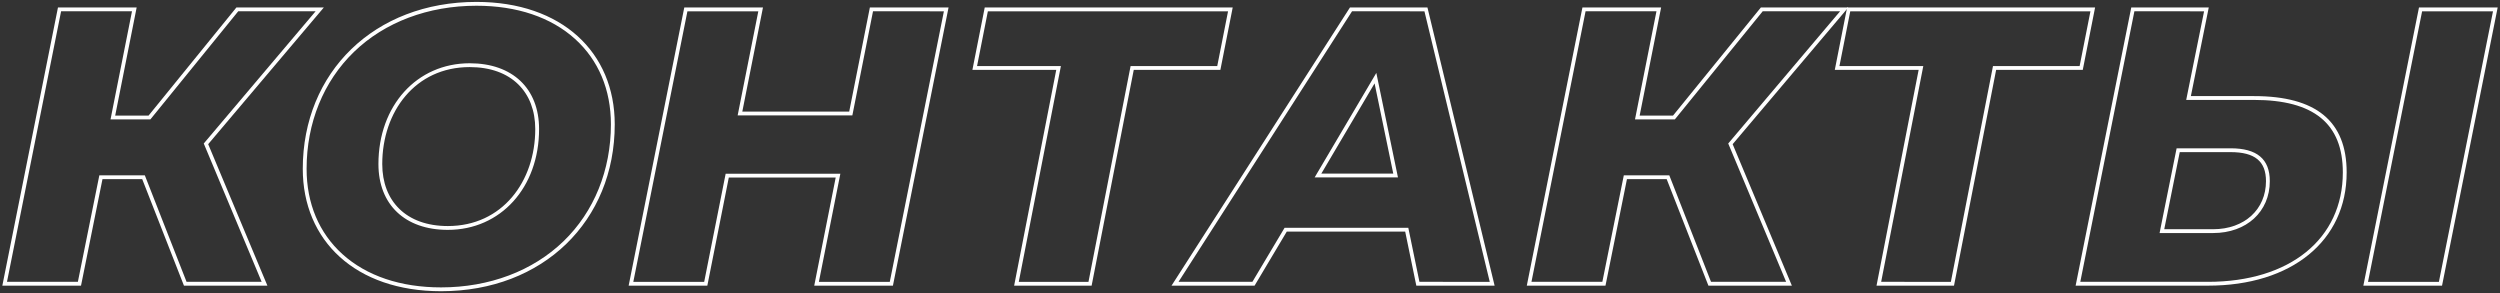
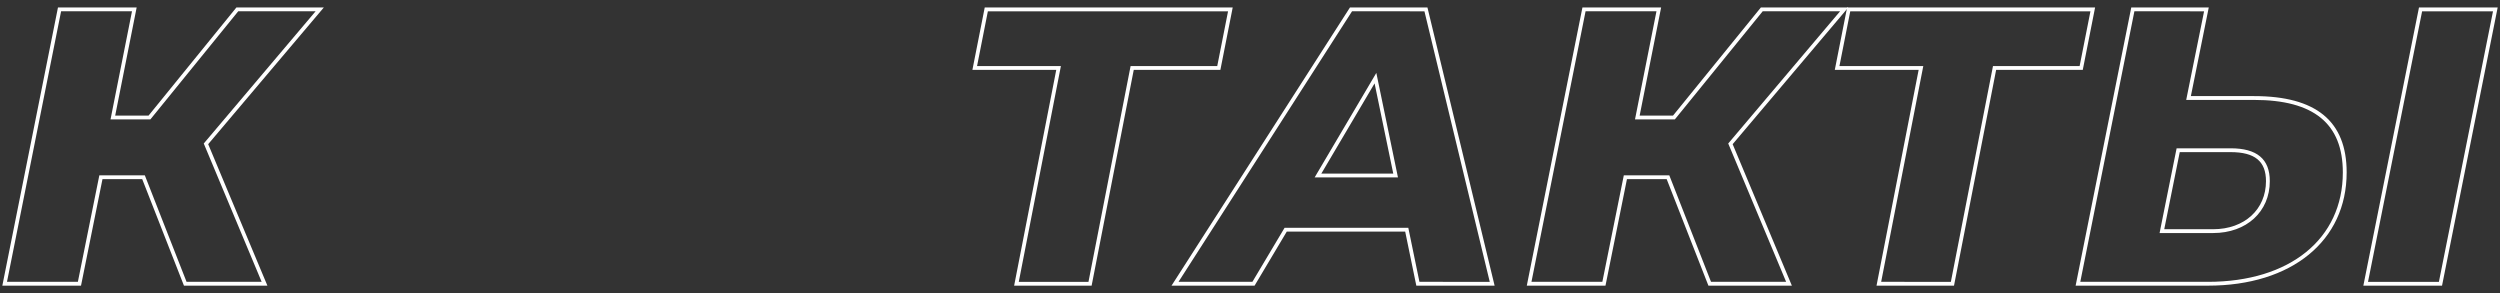
<svg xmlns="http://www.w3.org/2000/svg" id="Слой_1" x="0px" y="0px" width="653.792px" height="76.659px" viewBox="-69.636 864.417 653.792 76.659" xml:space="preserve">
  <rect x="-69.636" y="864.417" width="653.792" height="76.659" fill="#333333" stroke="none" />
  <g>
    <g>
      <path fill="#FFFFFF" d="M12.895,867.372l-28.851,34.105l-0.395,0.467l0.236,0.564l14.905,35.612h-19.64l-10.663-27.218 l-0.249-0.635h-0.682h-10.393h-0.819l-0.162,0.803l-5.45,27.05h-18.539l14.15-70.749h18.54l-5.375,27.073l-0.237,1.194h1.218h8.73 h0.476l0.3-0.369l22.668-27.898H12.895 M15.051,866.372H-7.813l-22.968,28.268h-8.73l5.612-28.268h-20.578l-14.55,72.749h20.578 l5.612-27.853h10.393l10.912,27.853H0.293l-15.485-36.998L15.051,866.372L15.051,866.372z" />
    </g>
    <g>
-       <path fill="#FFFFFF" d="M54.961,865.917c10.585,0,19.504,3.006,25.792,8.692c6.133,5.547,9.375,13.264,9.375,22.317 c0,11.988-4.399,22.847-12.388,30.576c-8.046,7.785-19.421,12.073-32.029,12.073c-10.585,0-19.503-3.006-25.792-8.692 c-6.133-5.547-9.375-13.264-9.375-22.317c0-11.988,4.399-22.848,12.388-30.576C30.978,870.204,42.353,865.917,54.961,865.917 M47.478,924.532c13.828,0,23.864-11.085,23.864-26.358c0-10.617-6.954-17.213-18.148-17.213 c-13.828,0-23.864,11.085-23.864,26.358C29.33,917.937,36.284,924.532,47.478,924.532 M54.961,864.917 c-26.709,0-45.417,18.395-45.417,43.649c0,18.811,13.822,32.01,36.167,32.01c26.709,0,45.417-18.396,45.417-43.649 C91.128,878.115,77.305,864.917,54.961,864.917L54.961,864.917z M47.478,923.532c-10.913,0-17.148-6.548-17.148-16.213 c0-13.719,8.626-25.358,22.864-25.358c10.913,0,17.148,6.548,17.148,16.213C70.342,911.892,61.716,923.532,47.478,923.532 L47.478,923.532z" />
-     </g>
+       </g>
    <g>
-       <path fill="#FFFFFF" d="M177.208,867.372l-14.15,70.749h-18.54l5.375-27.074l0.237-1.194h-1.218h-27.957h-0.821l-0.16,0.806 l-5.452,27.463H95.986l14.15-70.749h18.54l-5.167,26.034l-0.237,1.194h1.218h27.957h0.821l0.16-0.806l5.244-26.423H177.208 M178.428,866.372H157.85l-5.404,27.229H124.49l5.404-27.229h-20.578l-14.55,72.749h20.578l5.612-28.269h27.957l-5.612,28.269 h20.578L178.428,866.372L178.428,866.372z" />
-     </g>
+       </g>
    <g>
      <path fill="#FFFFFF" d="M251.521,867.372l-2.827,14.316H226.86h-0.824l-0.158,0.809l-10.859,55.624h-18.228l10.784-55.241 l0.232-1.191h-1.214h-20.712l2.827-14.316H251.521 M252.738,866.372h-64.851l-3.222,16.316h21.929l-11.016,56.433h20.266 l11.017-56.433h22.656L252.738,866.372L252.738,866.372z" />
    </g>
    <g>
      <path fill="#FFFFFF" d="M302.878,867.372l17.081,70.749H301.57l-2.745-13.335l-0.165-0.799h-0.815h-30.971h-0.568l-0.291,0.488 l-8.127,13.646h-19.323l45.38-70.749H302.878 M274.165,910.813h1.751h18.811h1.228l-0.249-1.203l-4.884-23.592l-0.524-2.534 l-1.316,2.229l-13.926,23.592L274.165,910.813 M303.665,866.372h-20.266l-46.664,72.749h21.721l8.418-14.134h30.971l2.91,14.134 h20.474L303.665,866.372L303.665,866.372z M275.916,909.813l13.926-23.592l4.884,23.592H275.916L275.916,909.813z" />
    </g>
    <g>
      <path fill="#FFFFFF" d="M411.57,867.372l-28.851,34.105l-0.395,0.467l0.236,0.564l14.905,35.612h-19.64l-10.663-27.218 l-0.249-0.635h-0.682h-10.393h-0.819l-0.162,0.803l-5.45,27.05h-18.539l14.15-70.749h18.54l-5.375,27.073l-0.237,1.194h1.218h8.73 h0.476l0.3-0.369l22.668-27.898H411.57 M413.725,866.372h-22.864l-22.968,28.268h-8.73l5.612-28.268h-20.578l-14.55,72.749h20.578 l5.612-27.853h10.393l10.912,27.853h21.825l-15.485-36.998L413.725,866.372L413.725,866.372z" />
    </g>
    <g>
      <path fill="#FFFFFF" d="M477.05,867.372l-2.827,14.316h-21.834h-0.824l-0.158,0.809l-10.859,55.624H422.32l10.784-55.241 l0.232-1.191h-1.214H411.41l2.827-14.316H477.05 M478.266,866.372h-64.851l-3.222,16.316h21.929l-11.016,56.433h20.266 l11.017-56.433h22.656L478.266,866.372L478.266,866.372z" />
    </g>
    <g>
      <path fill="#FFFFFF" d="M582.327,867.372l-14.149,70.749h-18.539l14.149-70.749H582.327 M506.769,867.372l-4.436,21.978 l-0.241,1.198h1.222h16.524c15.622,0,23.216,6.2,23.216,18.954c0,17.386-13.845,28.619-35.271,28.619h-33.388l14.149-70.749 H506.769 M495.131,925.363h1.221h12.783c8.728,0,14.822-5.582,14.822-13.575c0-5.778-3.353-8.587-10.25-8.587h-13.303h-0.819 l-0.161,0.803l-4.053,20.162L495.131,925.363 M583.547,866.372h-20.578l-14.55,72.749h20.578L583.547,866.372L583.547,866.372z M507.991,866.372h-20.266l-14.55,72.749h34.607c21.929,0,36.271-11.744,36.271-29.619c0-13.407-8.003-19.954-24.216-19.954 h-16.524L507.991,866.372L507.991,866.372z M496.351,924.363l4.053-20.162h13.303c6.34,0,9.25,2.391,9.25,7.587 c0,7.379-5.612,12.575-13.822,12.575H496.351L496.351,924.363z" />
    </g>
  </g>
</svg>